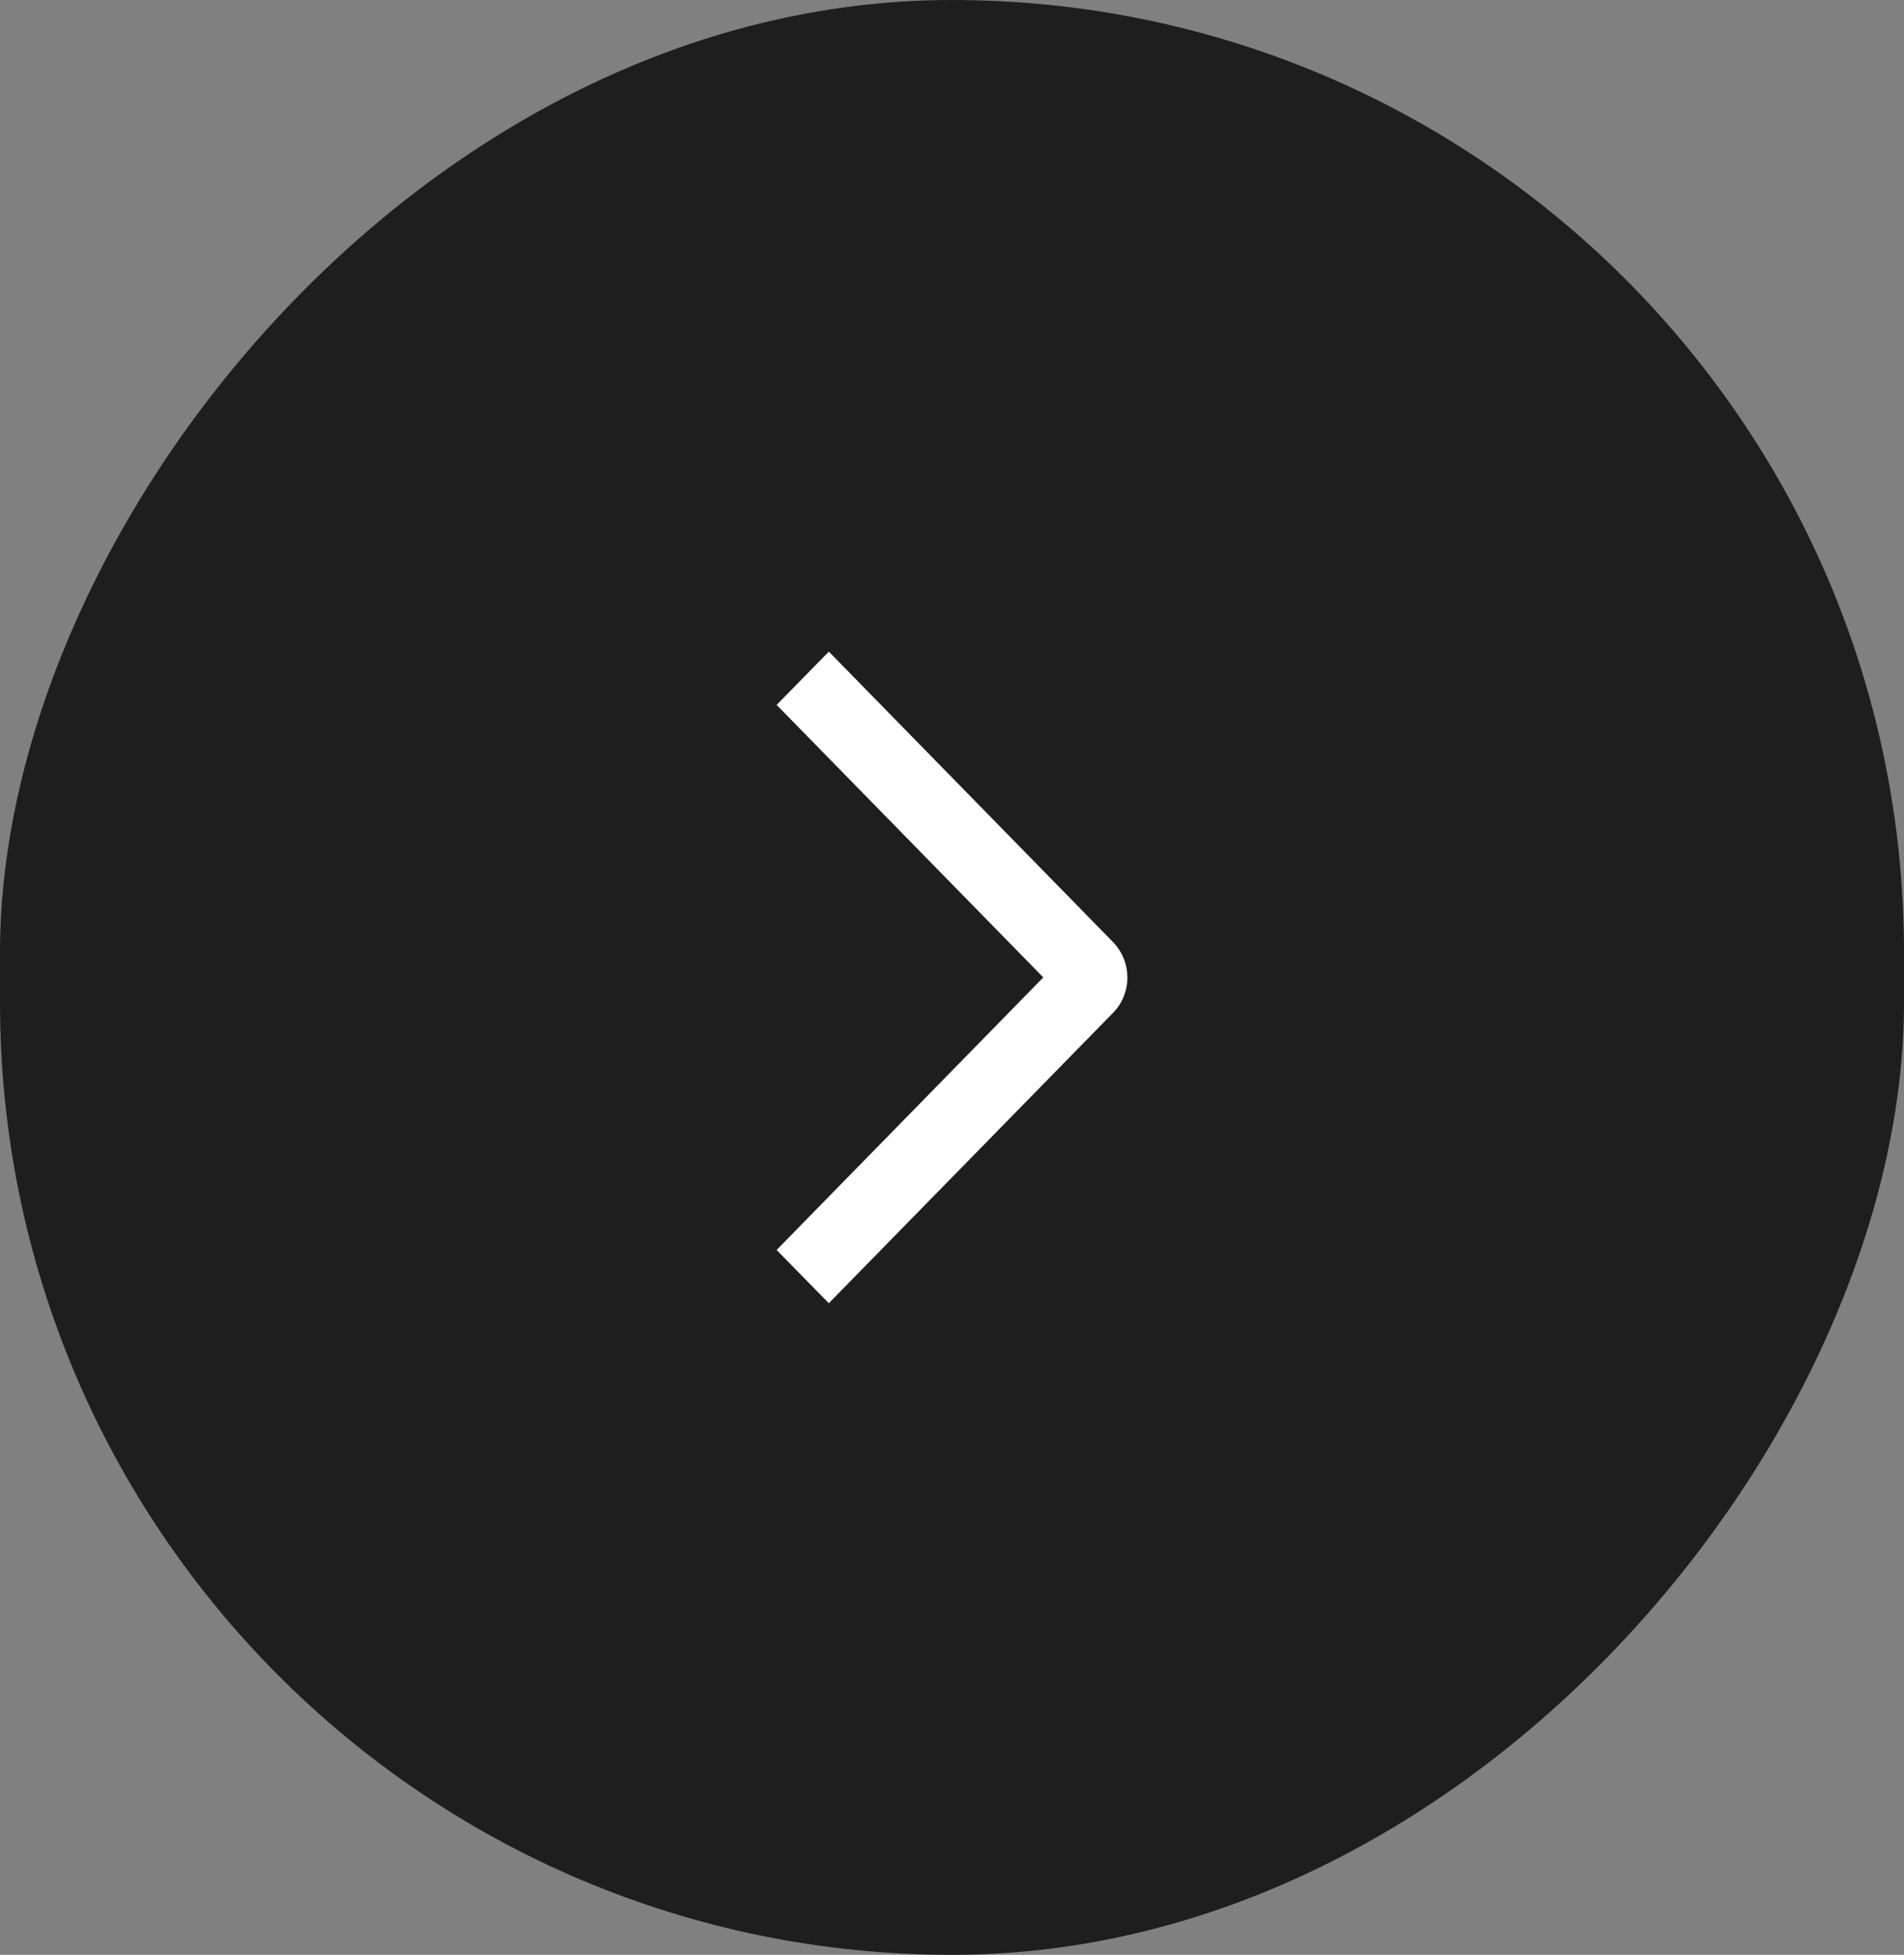
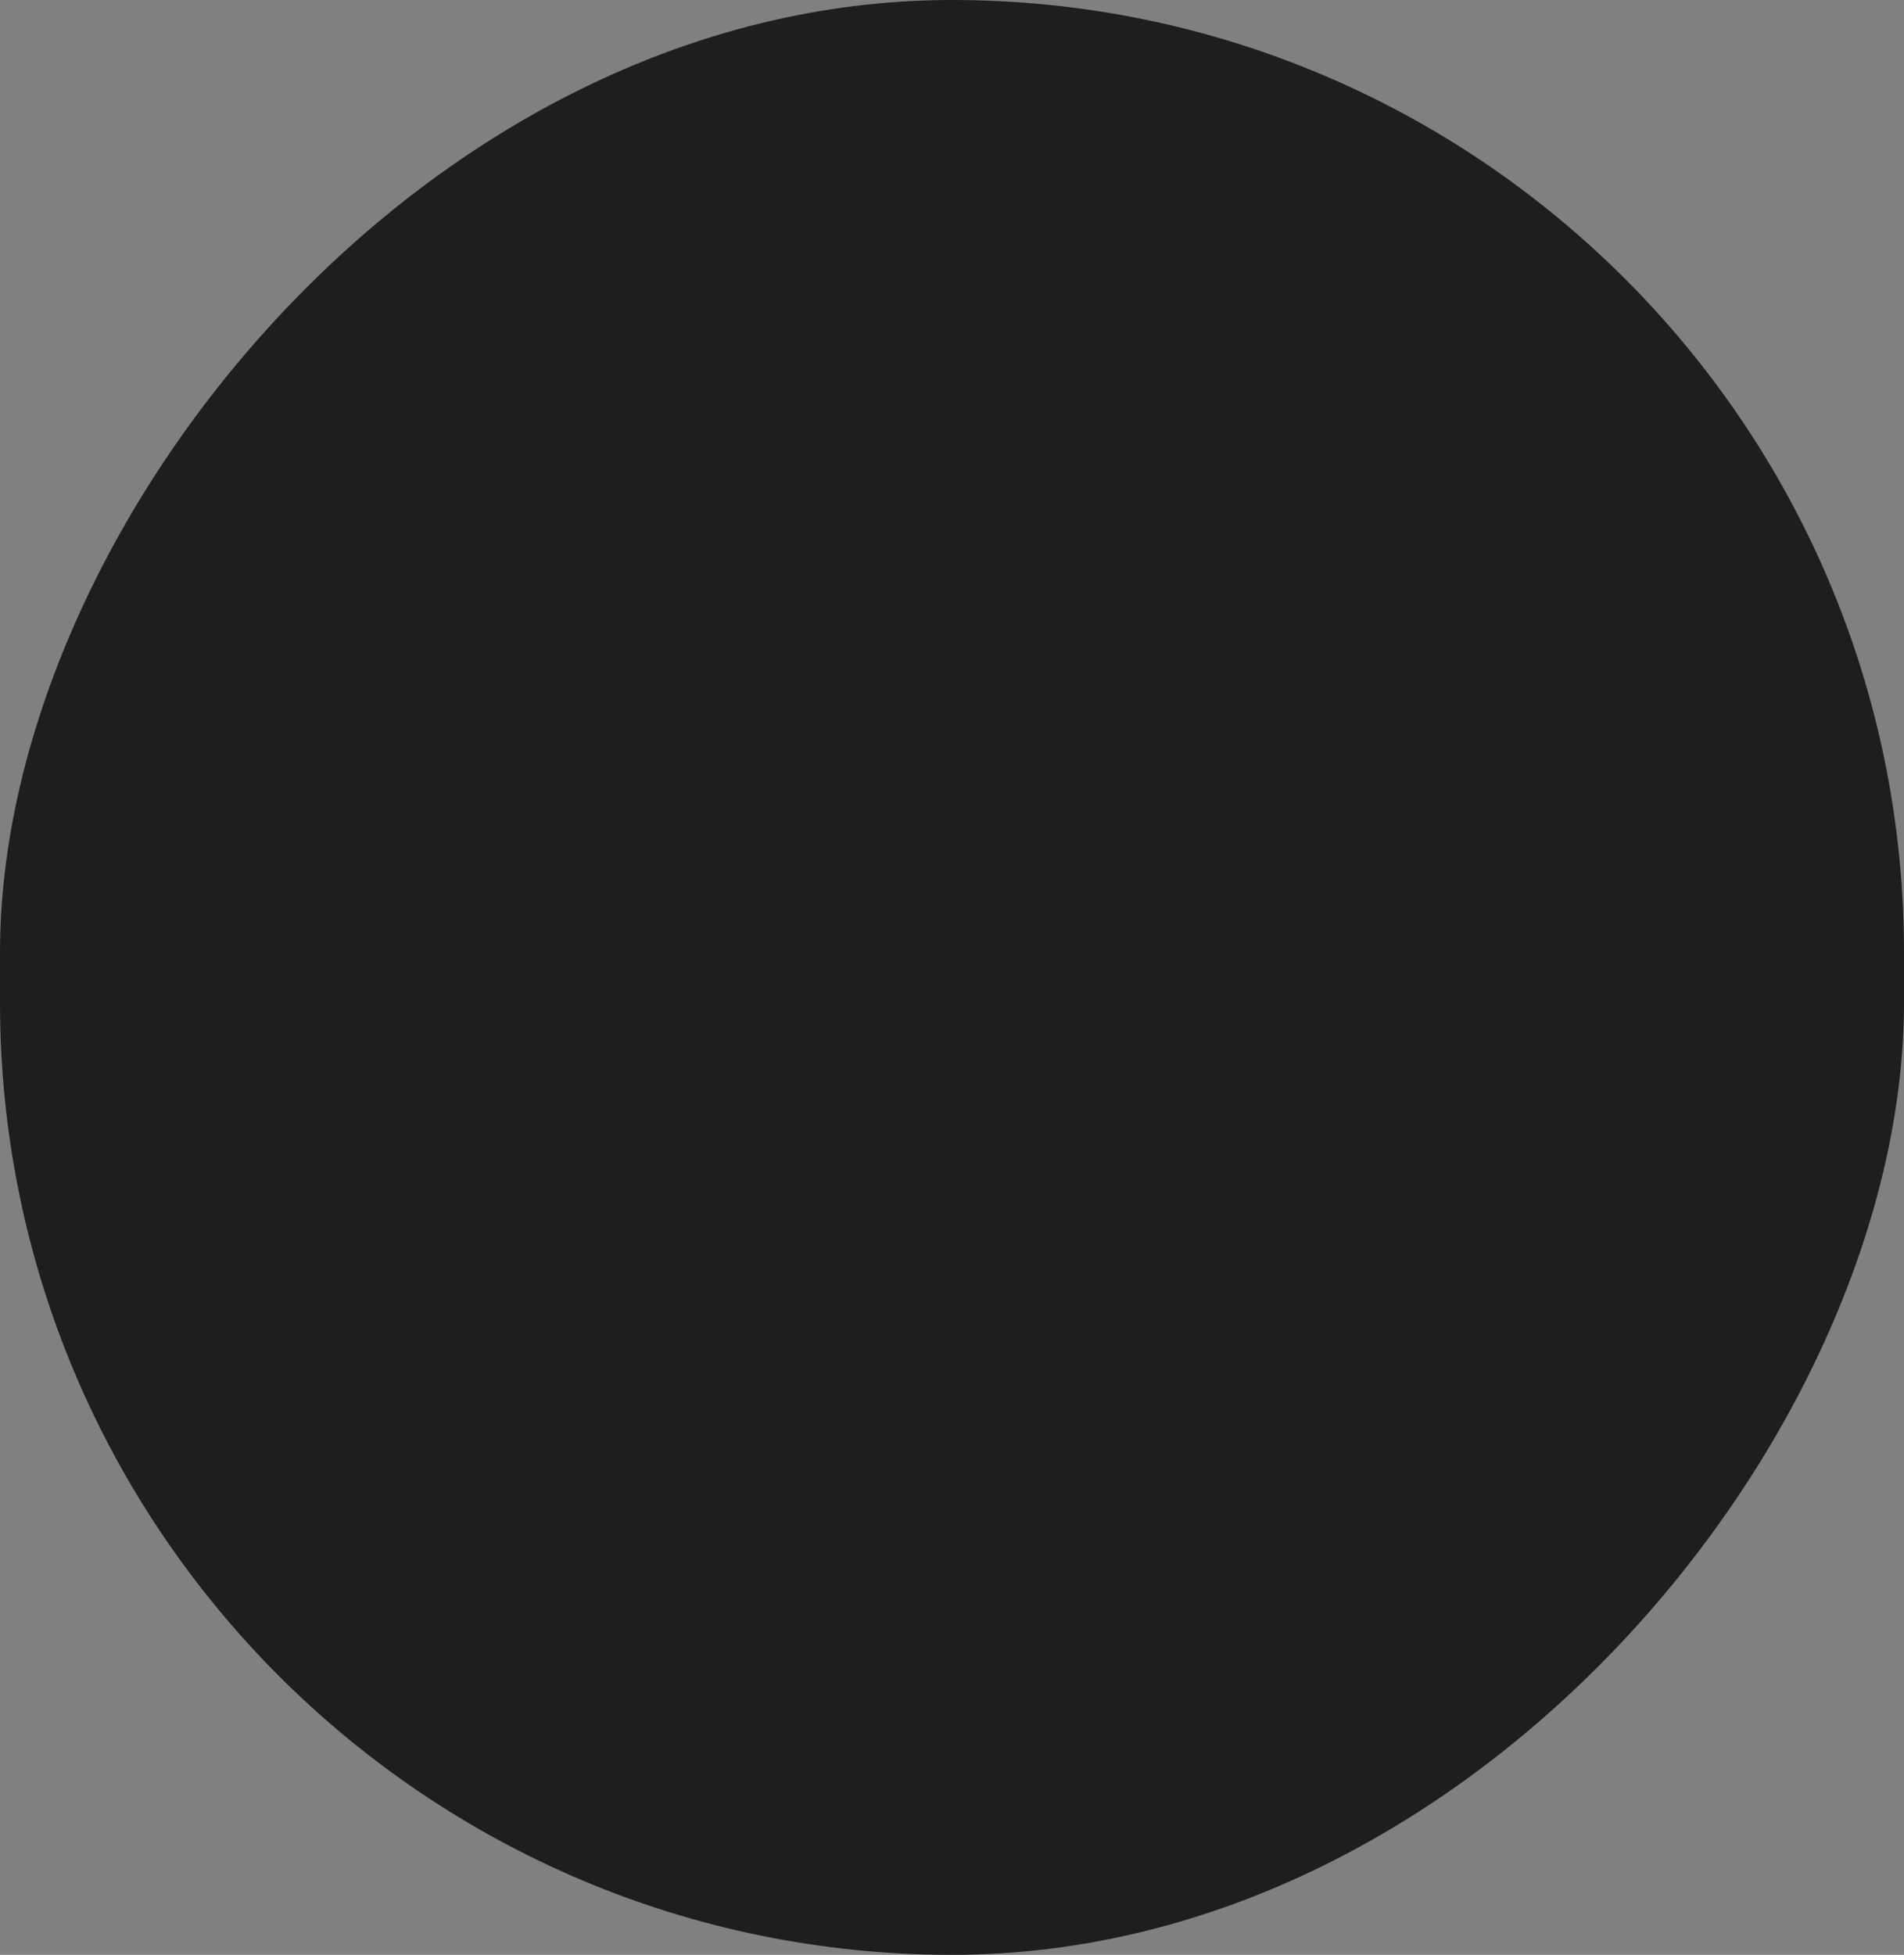
<svg xmlns="http://www.w3.org/2000/svg" width="38" height="39" fill="none">
  <rect width="100%" height="100%" fill="#808080" stroke="none" />
  <rect width="38" height="39" fill="#1E1E1E" rx="19" transform="matrix(1 0 0 -1 0 39)" />
-   <path fill="#fff" d="M15.5 24.938 16.541 26l5.67-5.79a1 1 0 0 0 .289-.709 1.017 1.017 0 0 0-.288-.708L16.542 13 15.5 14.063l5.322 5.437-5.323 5.438Z" />
</svg>